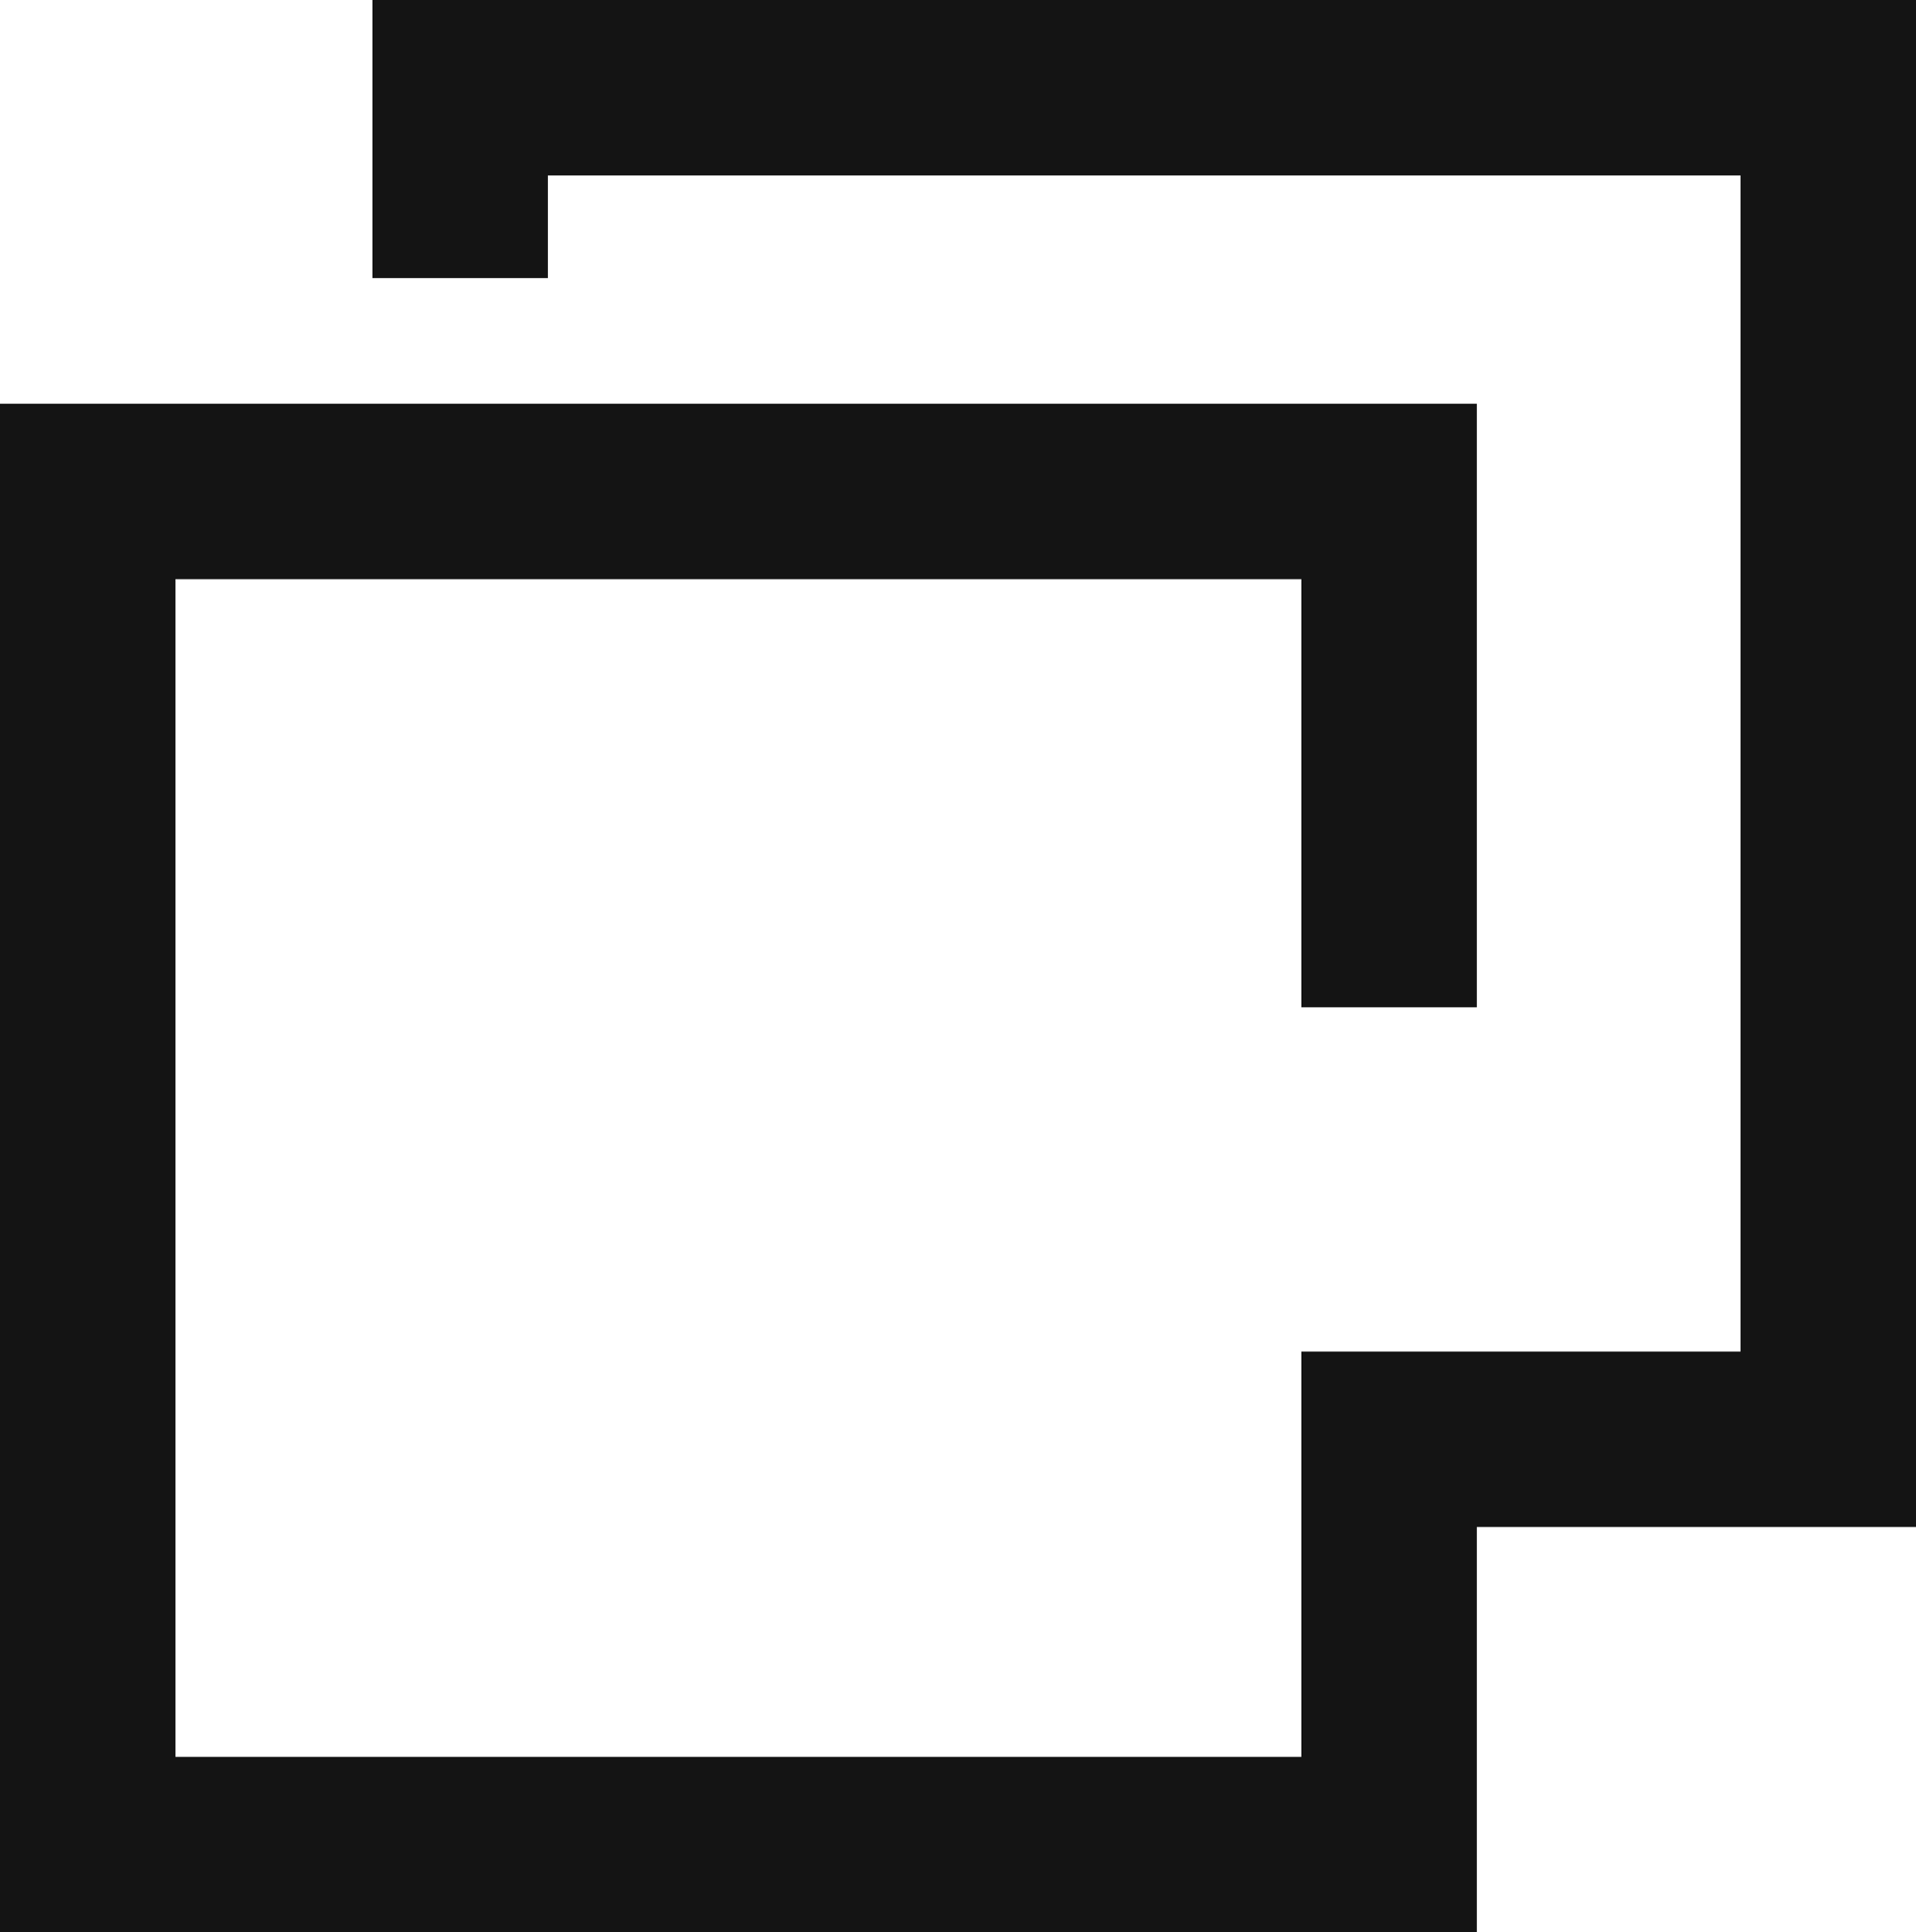
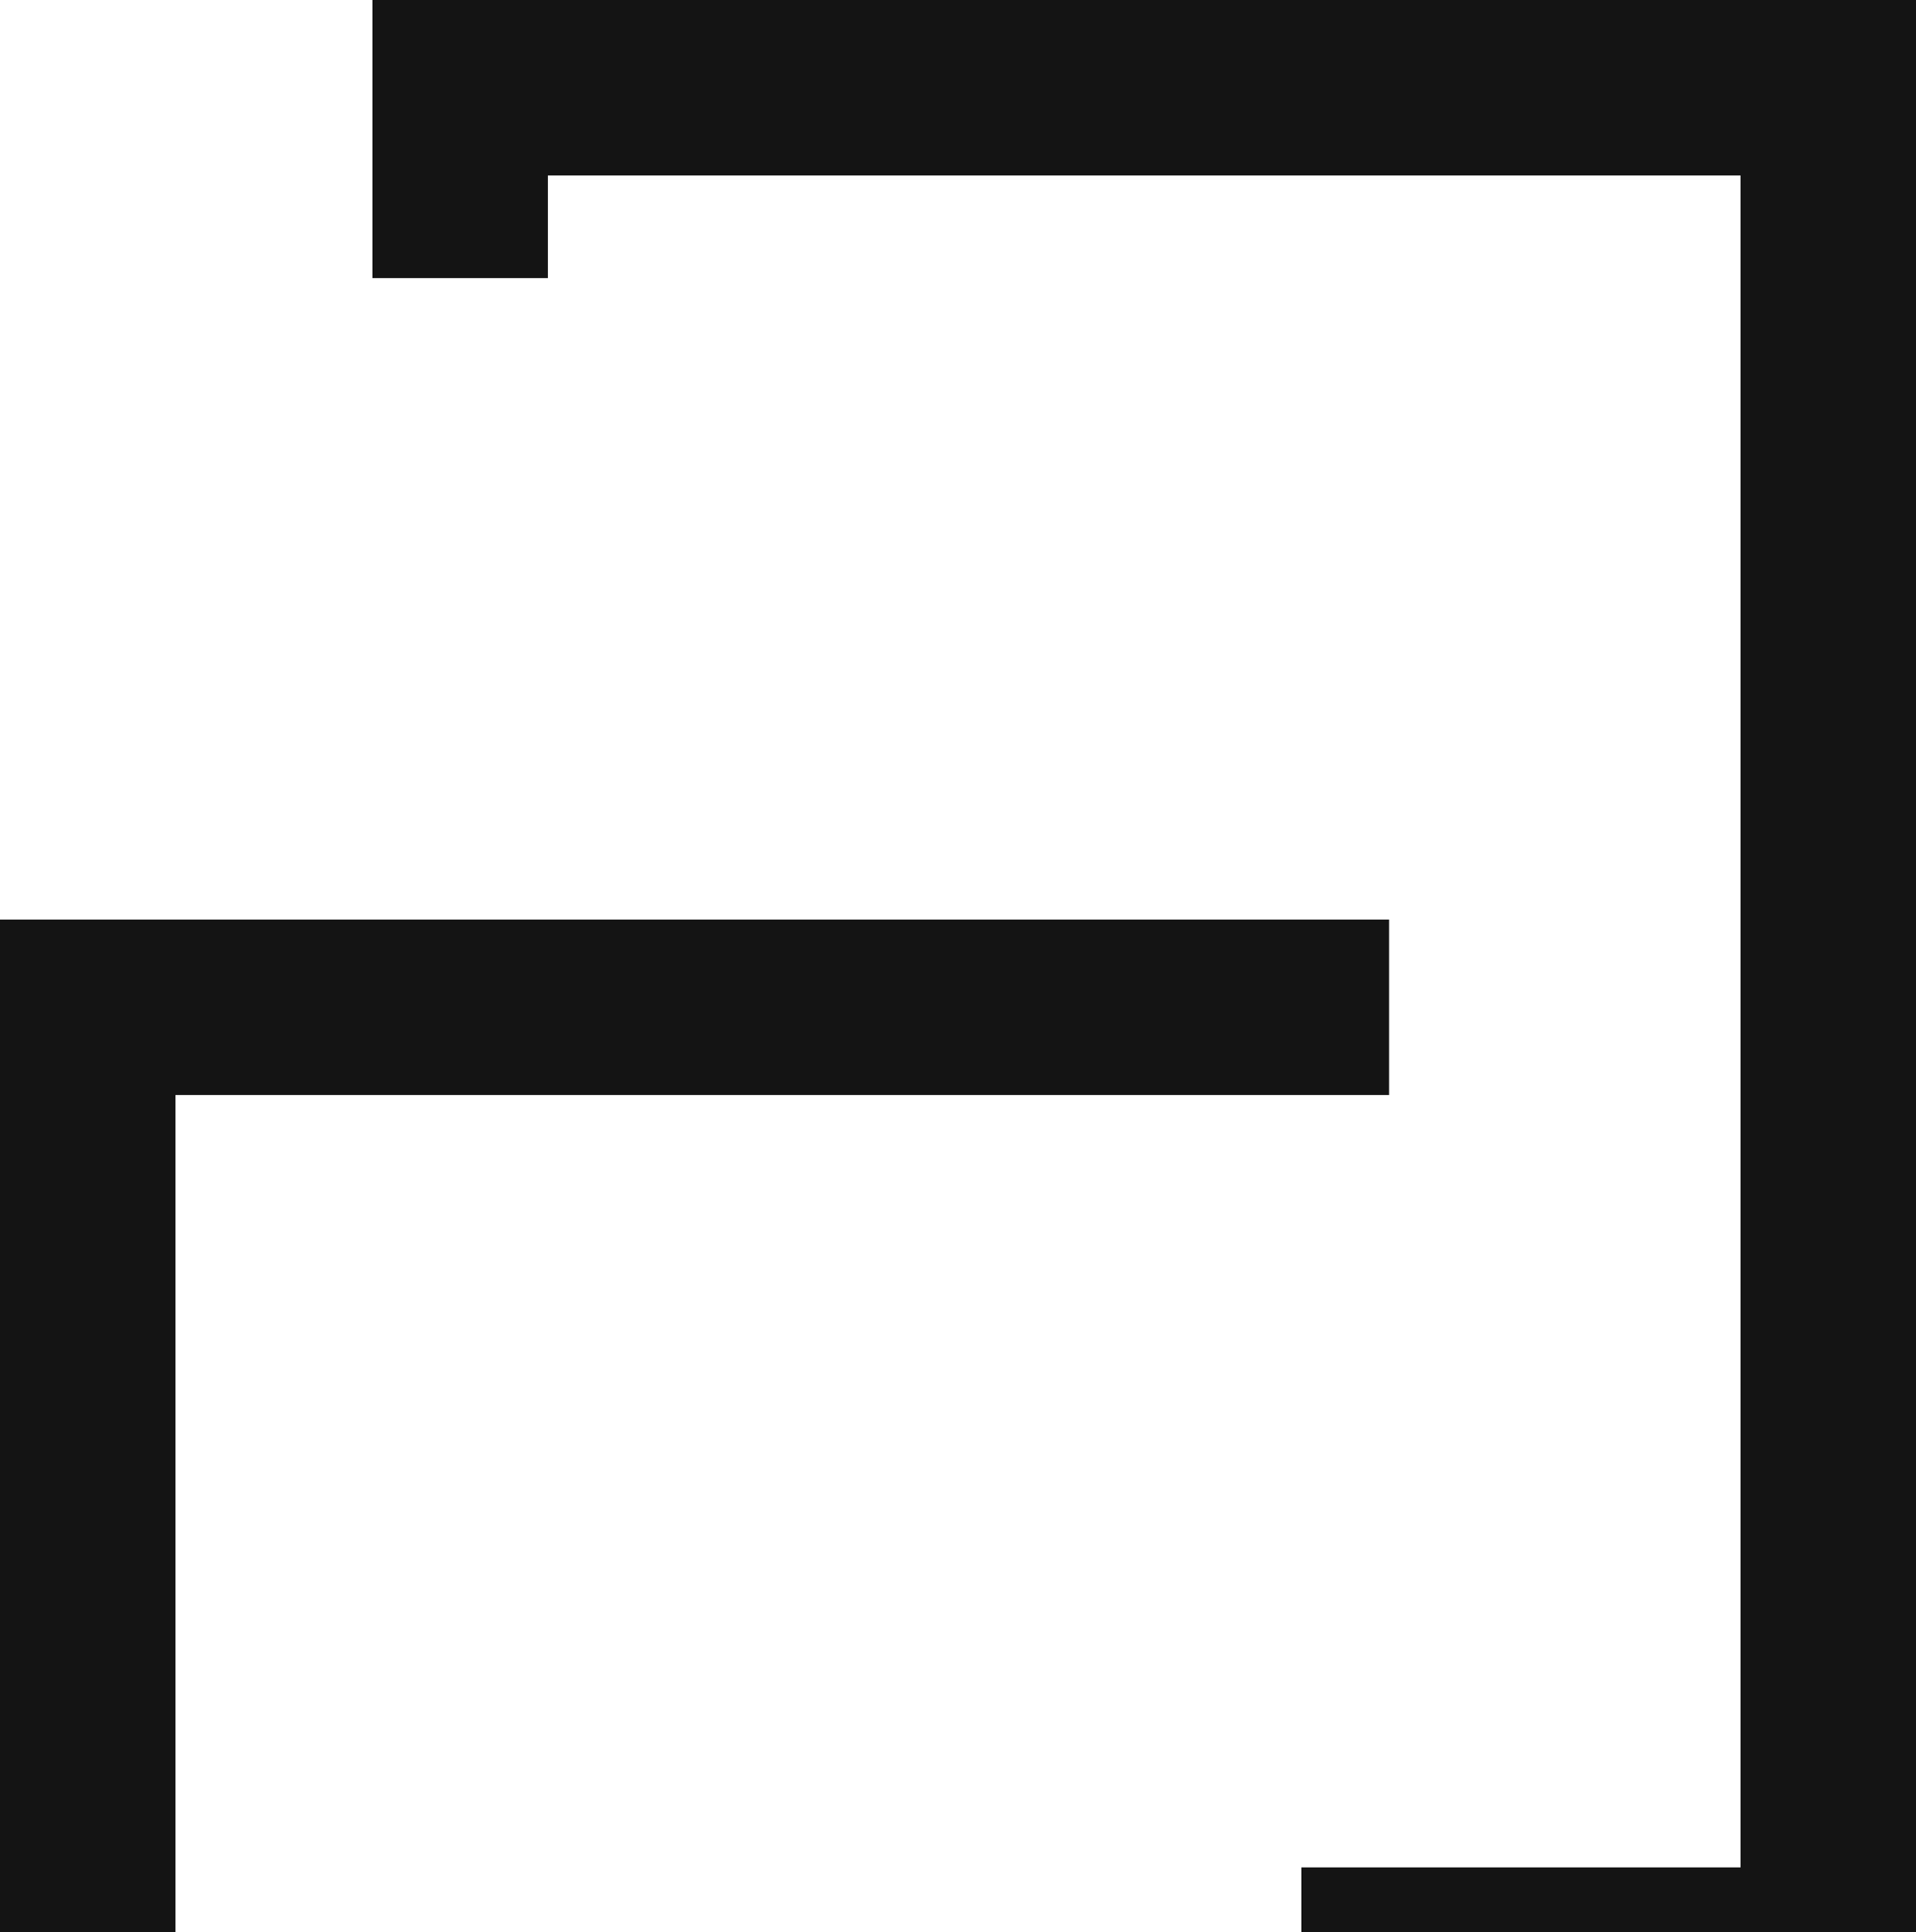
<svg xmlns="http://www.w3.org/2000/svg" width="21.839" height="22.026" viewBox="0 0 21.839 22.026">
-   <path id="パス_61" data-name="パス 61" d="M269.825,424v-5.88H254.992v15.424h14.833v-4.62h5.006V413.518H259.237v2.17" transform="translate(-253.992 -412.518)" fill="none" stroke="#141414" stroke-width="2" />
+   <path id="パス_61" data-name="パス 61" d="M269.825,424H254.992v15.424h14.833v-4.62h5.006V413.518H259.237v2.17" transform="translate(-253.992 -412.518)" fill="none" stroke="#141414" stroke-width="2" />
</svg>